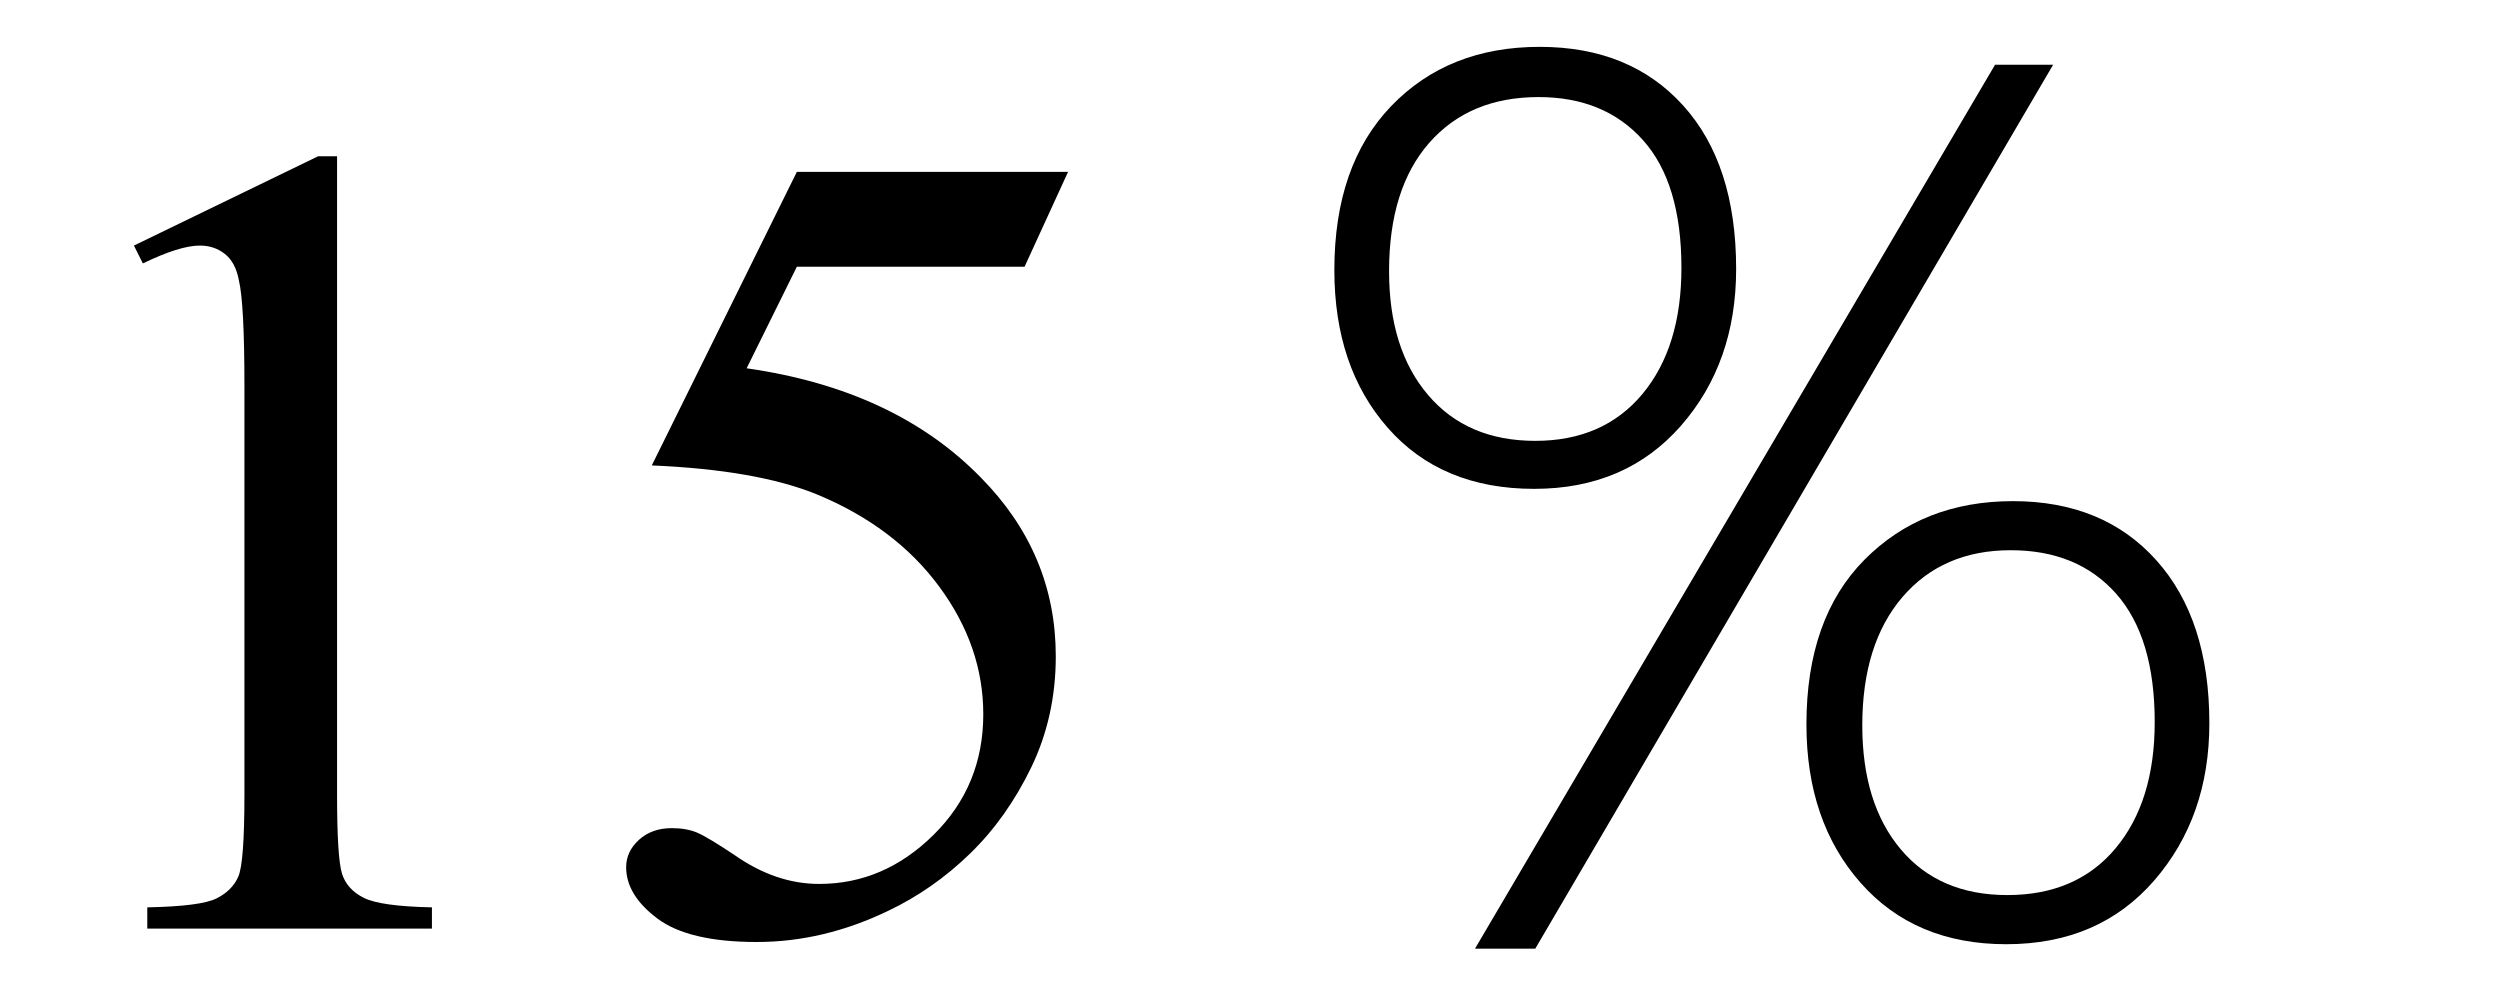
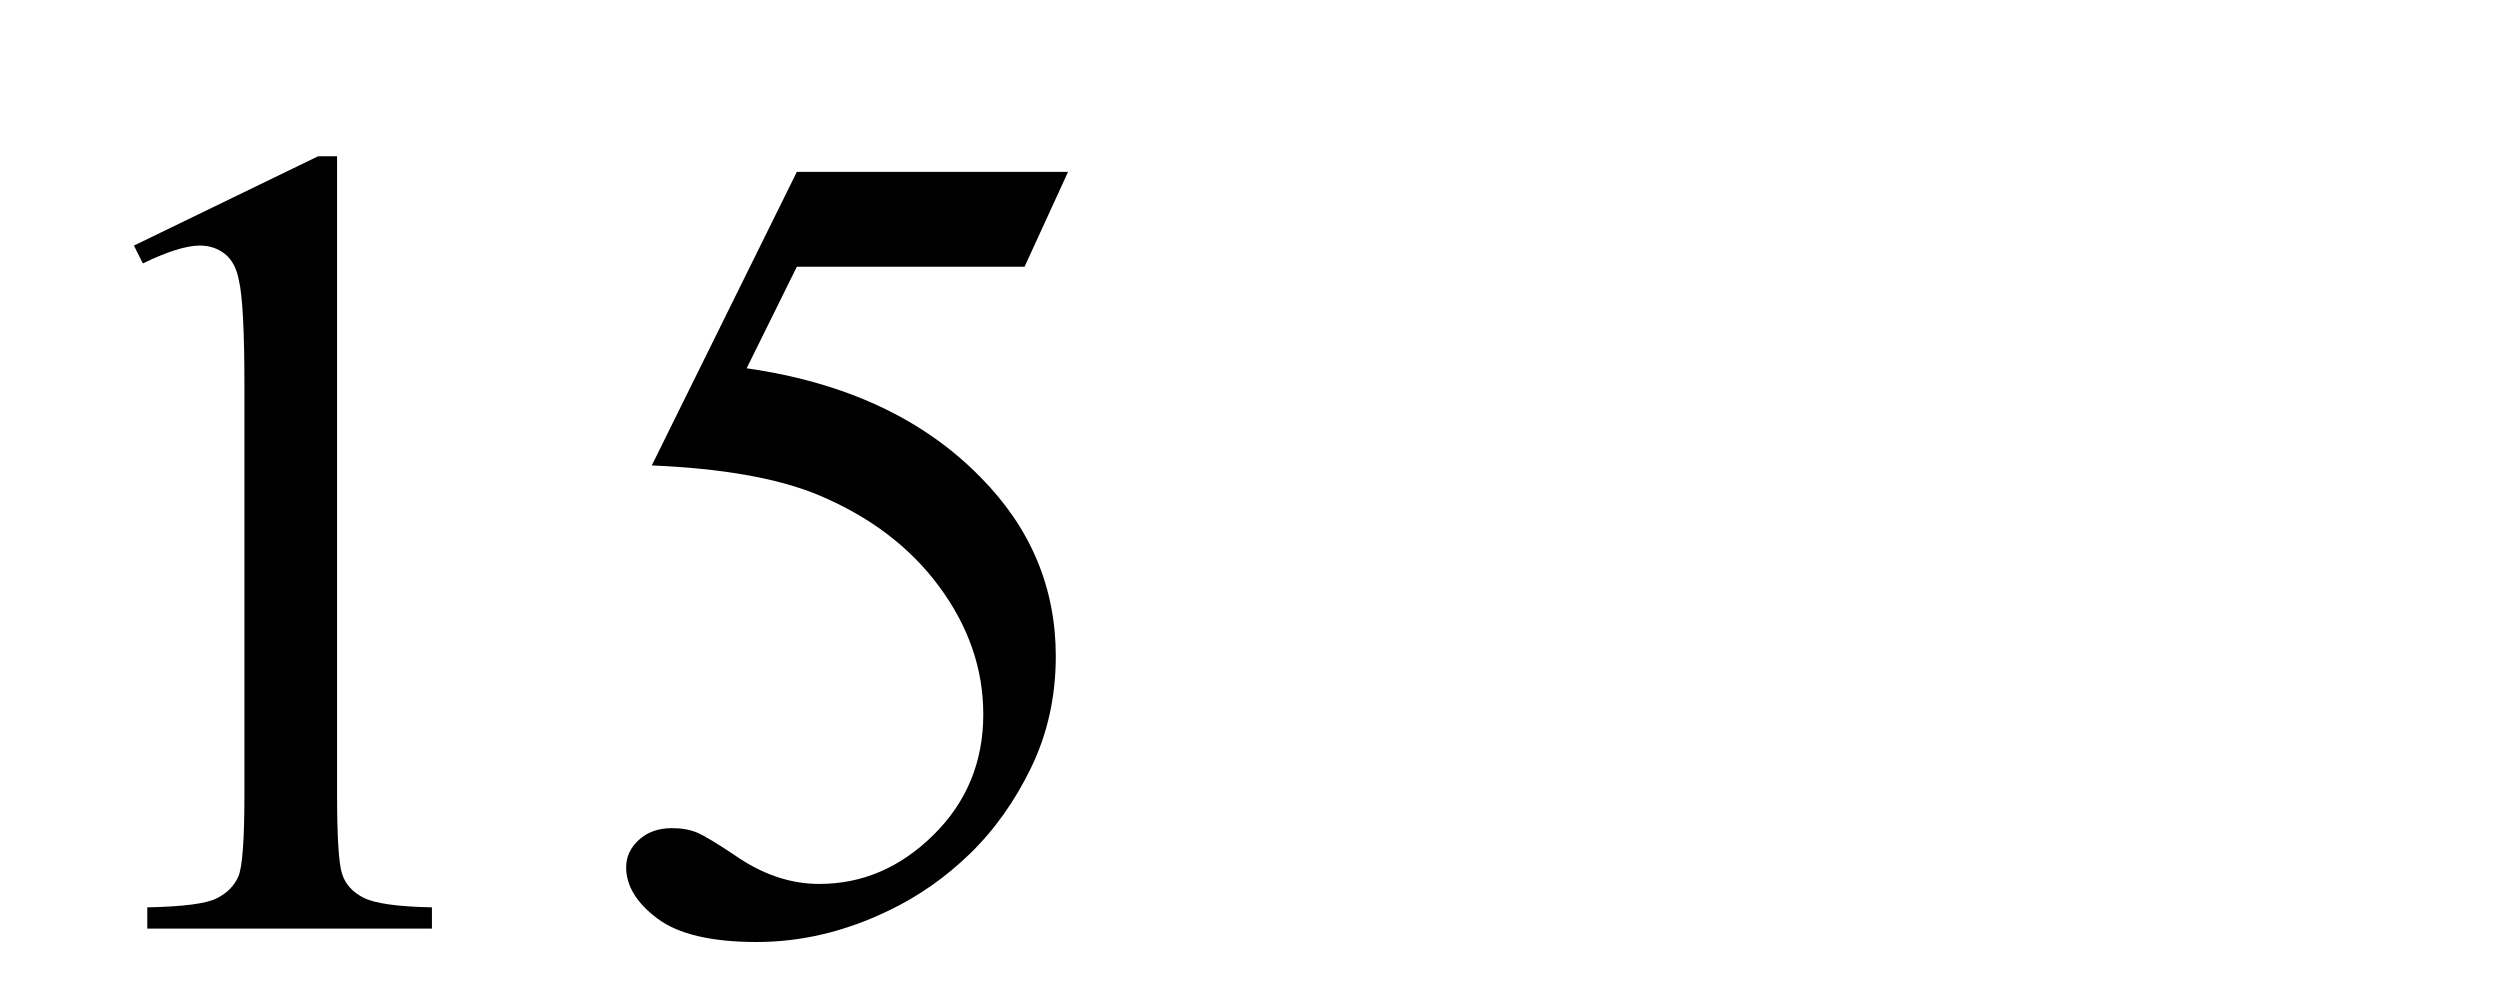
<svg xmlns="http://www.w3.org/2000/svg" stroke-dasharray="none" shape-rendering="auto" font-family="'Dialog'" width="35" text-rendering="auto" fill-opacity="1" contentScriptType="text/ecmascript" color-interpolation="auto" color-rendering="auto" preserveAspectRatio="xMidYMid meet" font-size="12" fill="black" stroke="black" image-rendering="auto" stroke-miterlimit="10" zoomAndPan="magnify" version="1.0" stroke-linecap="square" stroke-linejoin="miter" contentStyleType="text/css" font-style="normal" height="14" stroke-width="1" stroke-dashoffset="0" font-weight="normal" stroke-opacity="1">
  <defs id="genericDefs" />
  <g>
    <g text-rendering="optimizeLegibility" transform="translate(0,13)" color-rendering="optimizeQuality" color-interpolation="linearRGB" image-rendering="optimizeQuality">
      <path d="M1.875 -9.562 L4.453 -10.812 L4.719 -10.812 L4.719 -1.875 Q4.719 -0.984 4.789 -0.766 Q4.859 -0.547 5.094 -0.43 Q5.328 -0.312 6.047 -0.297 L6.047 0 L2.062 0 L2.062 -0.297 Q2.812 -0.312 3.031 -0.422 Q3.25 -0.531 3.336 -0.727 Q3.422 -0.922 3.422 -1.875 L3.422 -7.594 Q3.422 -8.75 3.344 -9.078 Q3.297 -9.328 3.148 -9.445 Q3 -9.562 2.797 -9.562 Q2.516 -9.562 2 -9.312 L1.875 -9.562 ZM14.953 -10.594 L14.344 -9.266 L11.156 -9.266 L10.453 -7.844 Q12.531 -7.547 13.734 -6.312 Q14.781 -5.25 14.781 -3.812 Q14.781 -2.969 14.438 -2.258 Q14.094 -1.547 13.578 -1.047 Q13.062 -0.547 12.438 -0.25 Q11.531 0.188 10.594 0.188 Q9.641 0.188 9.203 -0.141 Q8.766 -0.469 8.766 -0.859 Q8.766 -1.078 8.945 -1.242 Q9.125 -1.406 9.406 -1.406 Q9.609 -1.406 9.758 -1.344 Q9.906 -1.281 10.281 -1.031 Q10.859 -0.625 11.469 -0.625 Q12.375 -0.625 13.07 -1.312 Q13.766 -2 13.766 -3 Q13.766 -3.953 13.148 -4.789 Q12.531 -5.625 11.438 -6.078 Q10.594 -6.422 9.125 -6.484 L11.156 -10.594 L14.953 -10.594 Z" stroke="none" />
    </g>
    <g text-rendering="optimizeLegibility" transform="translate(16.978,13)" color-rendering="optimizeQuality" color-interpolation="linearRGB" image-rendering="optimizeQuality">
-       <path d="M4.5 -6.156 Q3.203 -6.156 2.453 -7.008 Q1.703 -7.859 1.703 -9.219 Q1.703 -10.688 2.5 -11.516 Q3.297 -12.344 4.578 -12.344 Q5.844 -12.344 6.586 -11.523 Q7.328 -10.703 7.328 -9.234 Q7.328 -7.922 6.555 -7.039 Q5.781 -6.156 4.5 -6.156 ZM4.562 -11.641 Q3.594 -11.641 3.031 -11 Q2.469 -10.359 2.469 -9.203 Q2.469 -8.109 3.016 -7.469 Q3.562 -6.828 4.516 -6.828 Q5.469 -6.828 6.016 -7.484 Q6.562 -8.141 6.562 -9.25 Q6.562 -10.438 6.023 -11.039 Q5.484 -11.641 4.562 -11.641 ZM4.516 0.281 L3.672 0.281 L10.953 -12.094 L11.766 -12.094 L4.516 0.281 ZM11.109 0.219 Q9.828 0.219 9.07 -0.641 Q8.312 -1.5 8.312 -2.859 Q8.312 -4.344 9.125 -5.164 Q9.938 -5.984 11.203 -5.984 Q12.469 -5.984 13.211 -5.156 Q13.953 -4.328 13.953 -2.875 Q13.953 -1.562 13.18 -0.672 Q12.406 0.219 11.109 0.219 ZM11.172 -5.297 Q10.219 -5.297 9.656 -4.641 Q9.094 -3.984 9.094 -2.844 Q9.094 -1.75 9.633 -1.109 Q10.172 -0.469 11.125 -0.469 Q12.094 -0.469 12.641 -1.125 Q13.188 -1.781 13.188 -2.891 Q13.188 -4.078 12.648 -4.688 Q12.109 -5.297 11.172 -5.297 Z" stroke="none" />
-     </g>
+       </g>
  </g>
</svg>